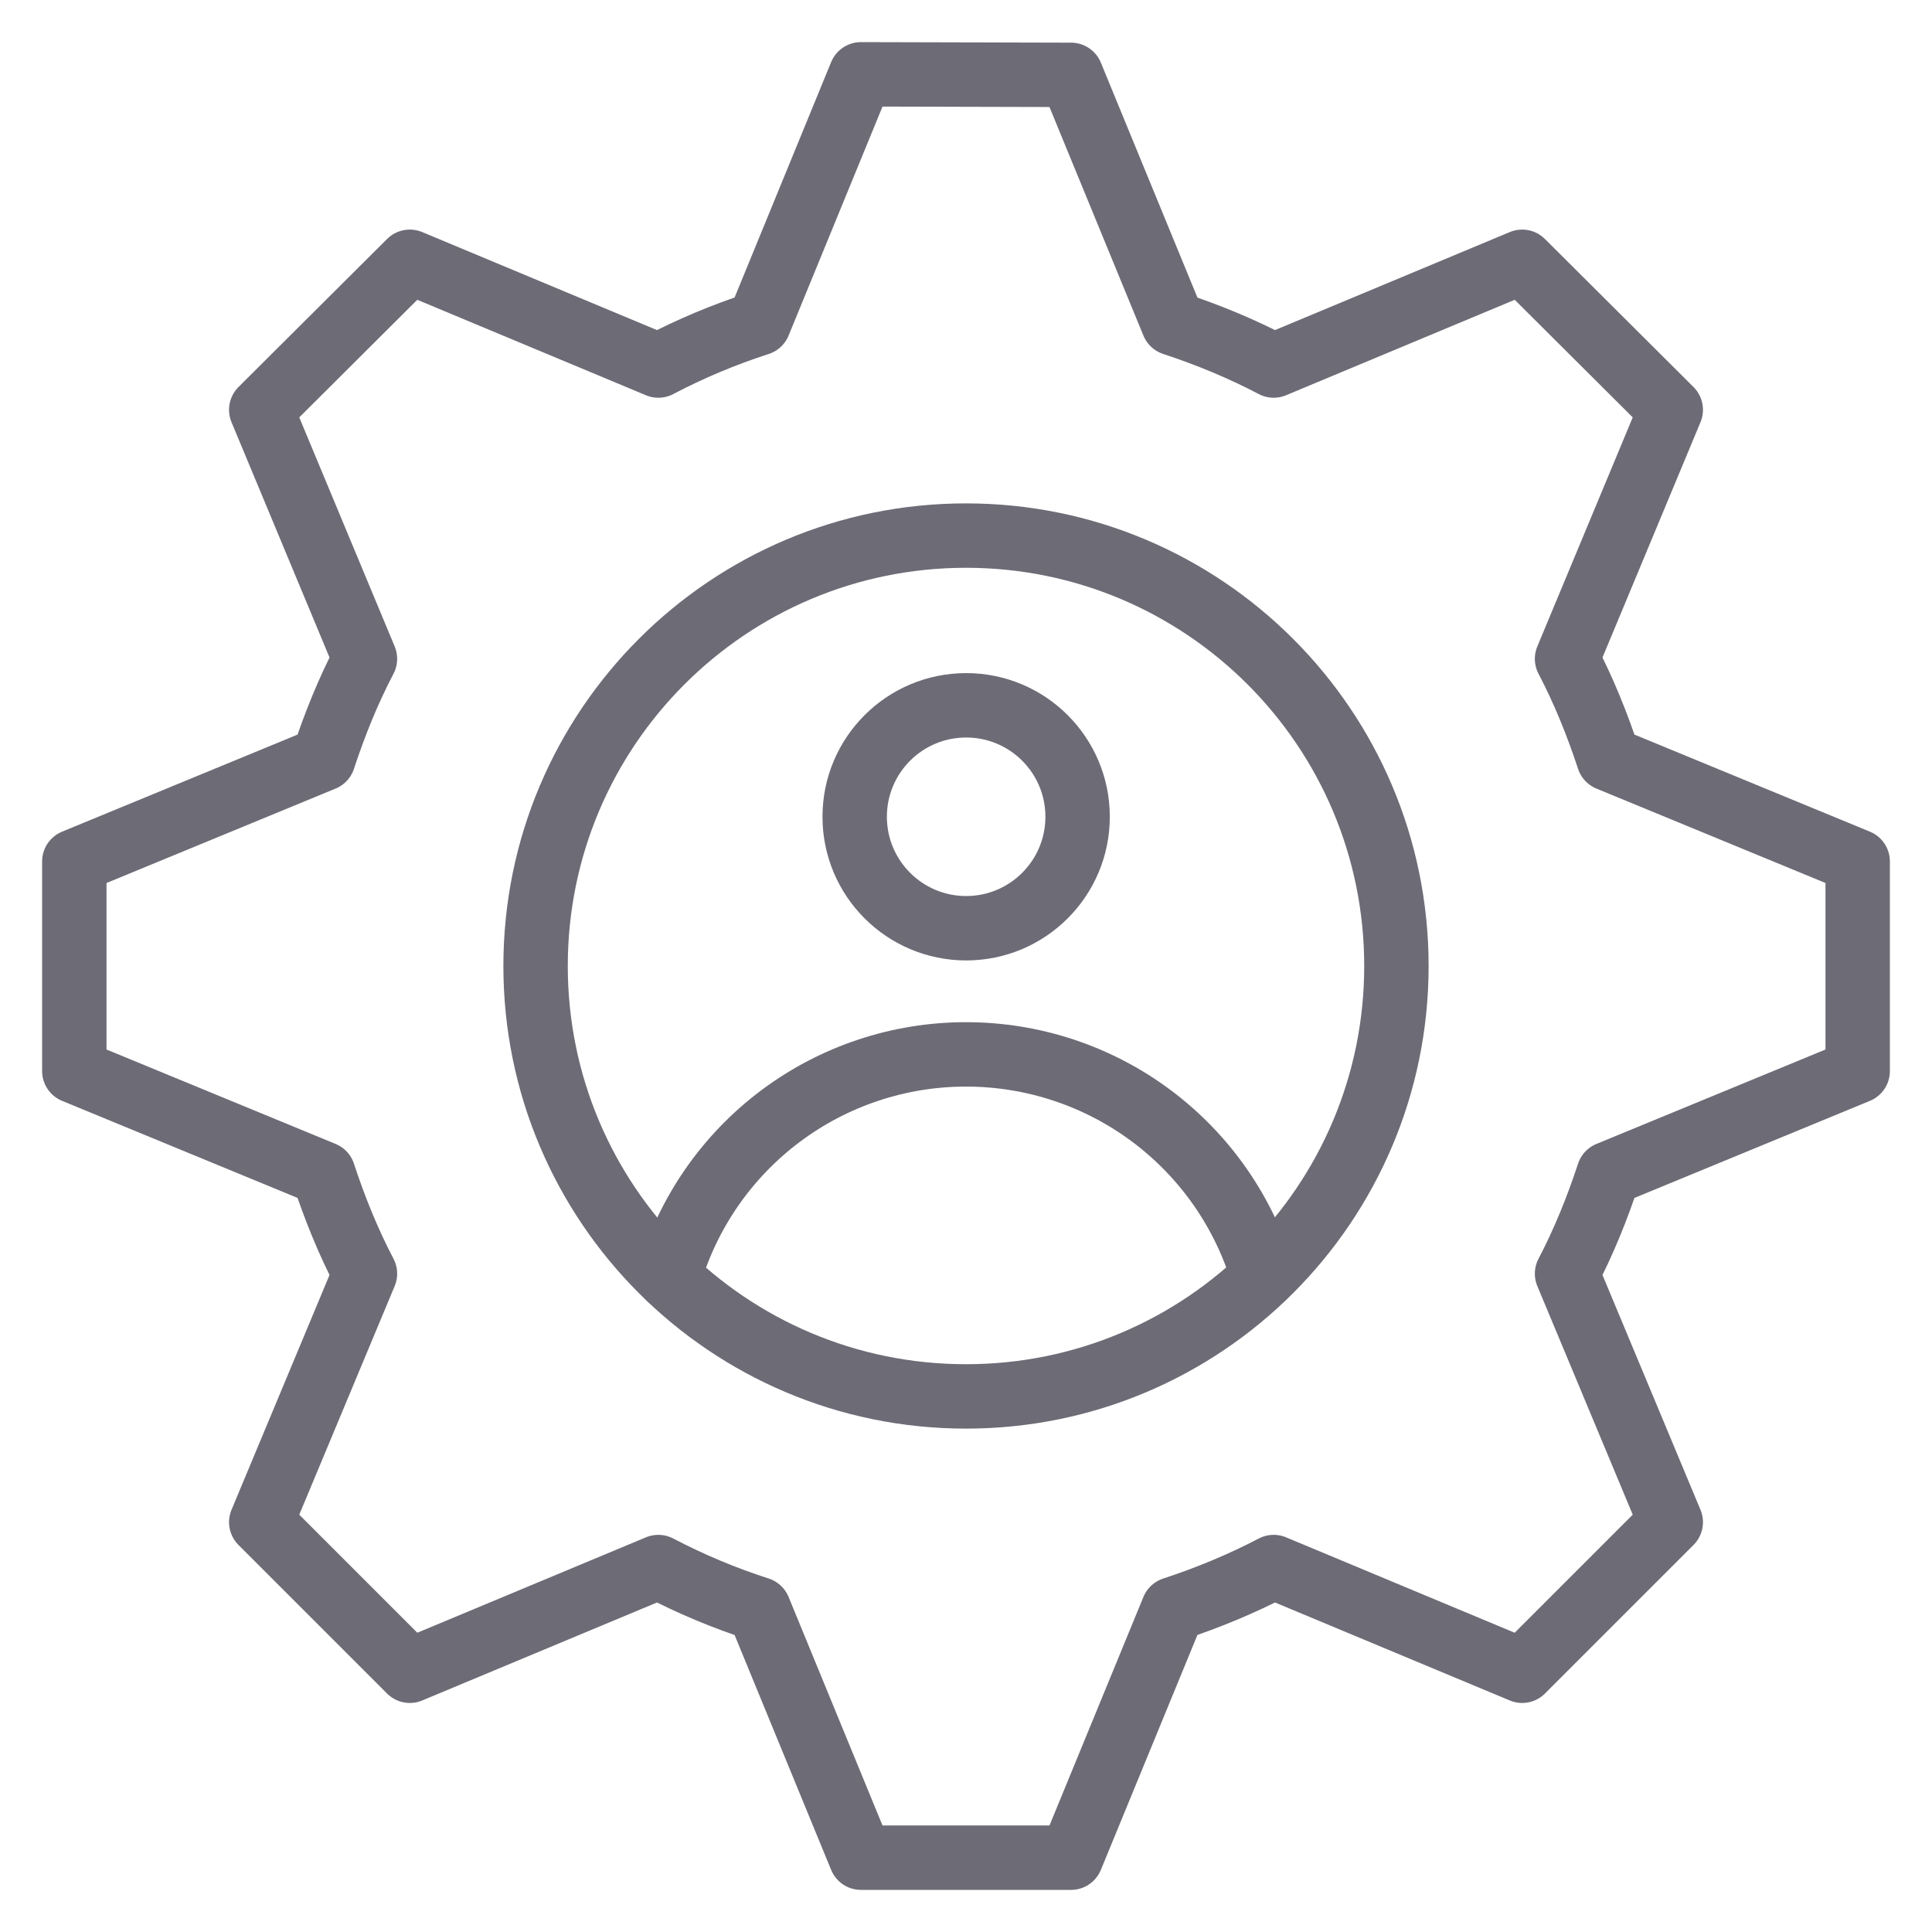
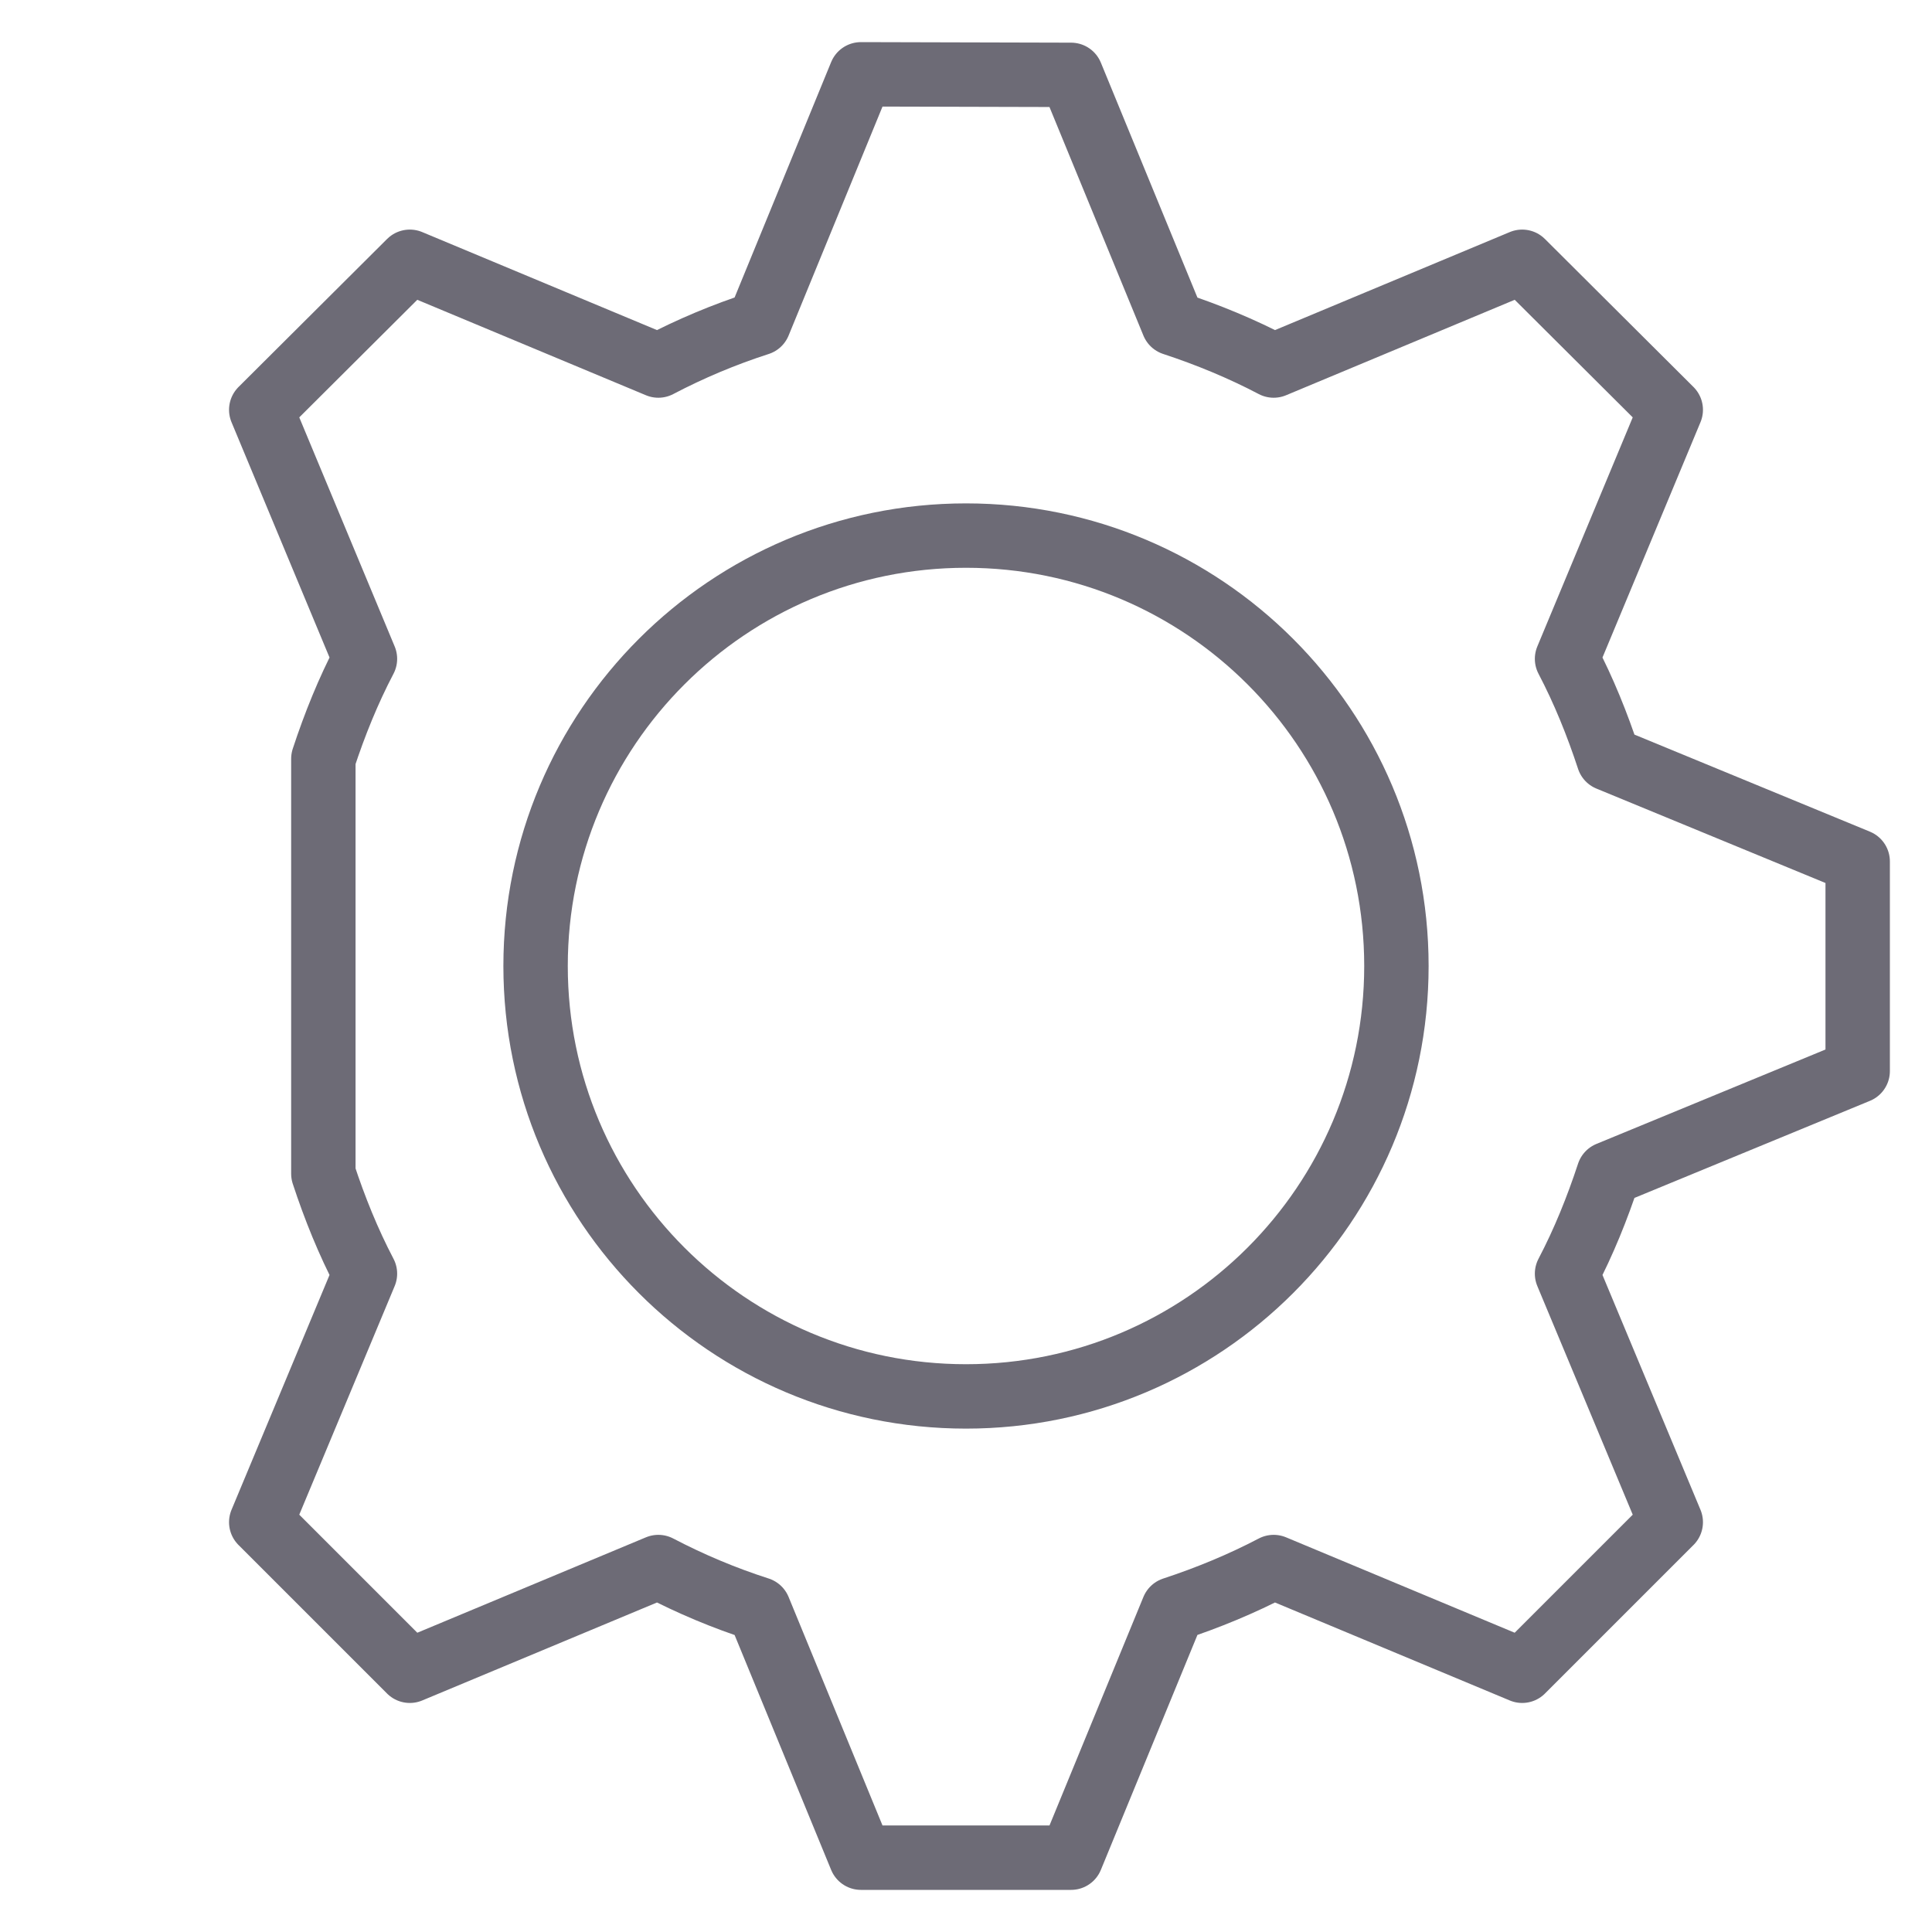
<svg xmlns="http://www.w3.org/2000/svg" width="60" height="60" viewBox="0 0 60 60" fill="none">
-   <path d="M49.958 36.451C49.605 37.524 49.185 38.565 48.666 39.555L51.887 47.273L47.273 51.887L39.555 48.666C38.565 49.185 37.508 49.622 36.435 49.974L33.263 57.692H26.737L23.565 49.974C22.489 49.628 21.446 49.19 20.445 48.666L12.727 51.887L8.113 47.273L11.334 39.555C10.815 38.565 10.395 37.524 10.042 36.451L2.308 33.263V26.753L10.042 23.565C10.395 22.492 10.815 21.451 11.334 20.461L8.113 12.727L12.727 8.13L20.445 11.352C21.446 10.827 22.489 10.389 23.565 10.042L26.737 2.308L33.263 2.325L36.435 10.042C37.508 10.395 38.565 10.831 39.555 11.352L47.273 8.13L51.887 12.727L48.666 20.461C49.185 21.451 49.605 22.492 49.958 23.565L57.692 26.753V33.263L49.958 36.451Z" stroke="#6D6B76" stroke-width="2" stroke-miterlimit="10" stroke-linecap="round" stroke-linejoin="round" />
+   <path d="M49.958 36.451C49.605 37.524 49.185 38.565 48.666 39.555L51.887 47.273L47.273 51.887L39.555 48.666C38.565 49.185 37.508 49.622 36.435 49.974L33.263 57.692H26.737L23.565 49.974C22.489 49.628 21.446 49.19 20.445 48.666L12.727 51.887L8.113 47.273L11.334 39.555C10.815 38.565 10.395 37.524 10.042 36.451V26.753L10.042 23.565C10.395 22.492 10.815 21.451 11.334 20.461L8.113 12.727L12.727 8.13L20.445 11.352C21.446 10.827 22.489 10.389 23.565 10.042L26.737 2.308L33.263 2.325L36.435 10.042C37.508 10.395 38.565 10.831 39.555 11.352L47.273 8.13L51.887 12.727L48.666 20.461C49.185 21.451 49.605 22.492 49.958 23.565L57.692 26.753V33.263L49.958 36.451Z" stroke="#6D6B76" stroke-width="2" stroke-miterlimit="10" stroke-linecap="round" stroke-linejoin="round" />
  <path d="M30 43.367C37.382 43.367 43.367 37.383 43.367 30C43.367 22.617 37.382 16.633 30 16.633C22.617 16.633 16.633 22.617 16.633 30C16.633 37.383 22.617 43.367 30 43.367Z" stroke="#6D6B76" stroke-width="2" stroke-miterlimit="10" stroke-linecap="round" stroke-linejoin="round" />
-   <path d="M20.776 39.666C21.357 37.668 22.571 35.913 24.235 34.665C25.899 33.417 27.924 32.743 30.005 32.745C32.083 32.745 34.105 33.417 35.768 34.663C37.431 35.908 38.646 37.659 39.231 39.653" stroke="#6D6B76" stroke-width="2" stroke-miterlimit="10" stroke-linecap="round" stroke-linejoin="round" />
-   <path d="M30.005 28.827C31.916 28.827 33.466 27.277 33.466 25.365C33.466 23.453 31.916 21.904 30.005 21.904C28.093 21.904 26.543 23.453 26.543 25.365C26.543 27.277 28.093 28.827 30.005 28.827Z" stroke="#6D6B76" stroke-width="2" stroke-miterlimit="10" stroke-linecap="round" stroke-linejoin="round" />
</svg>